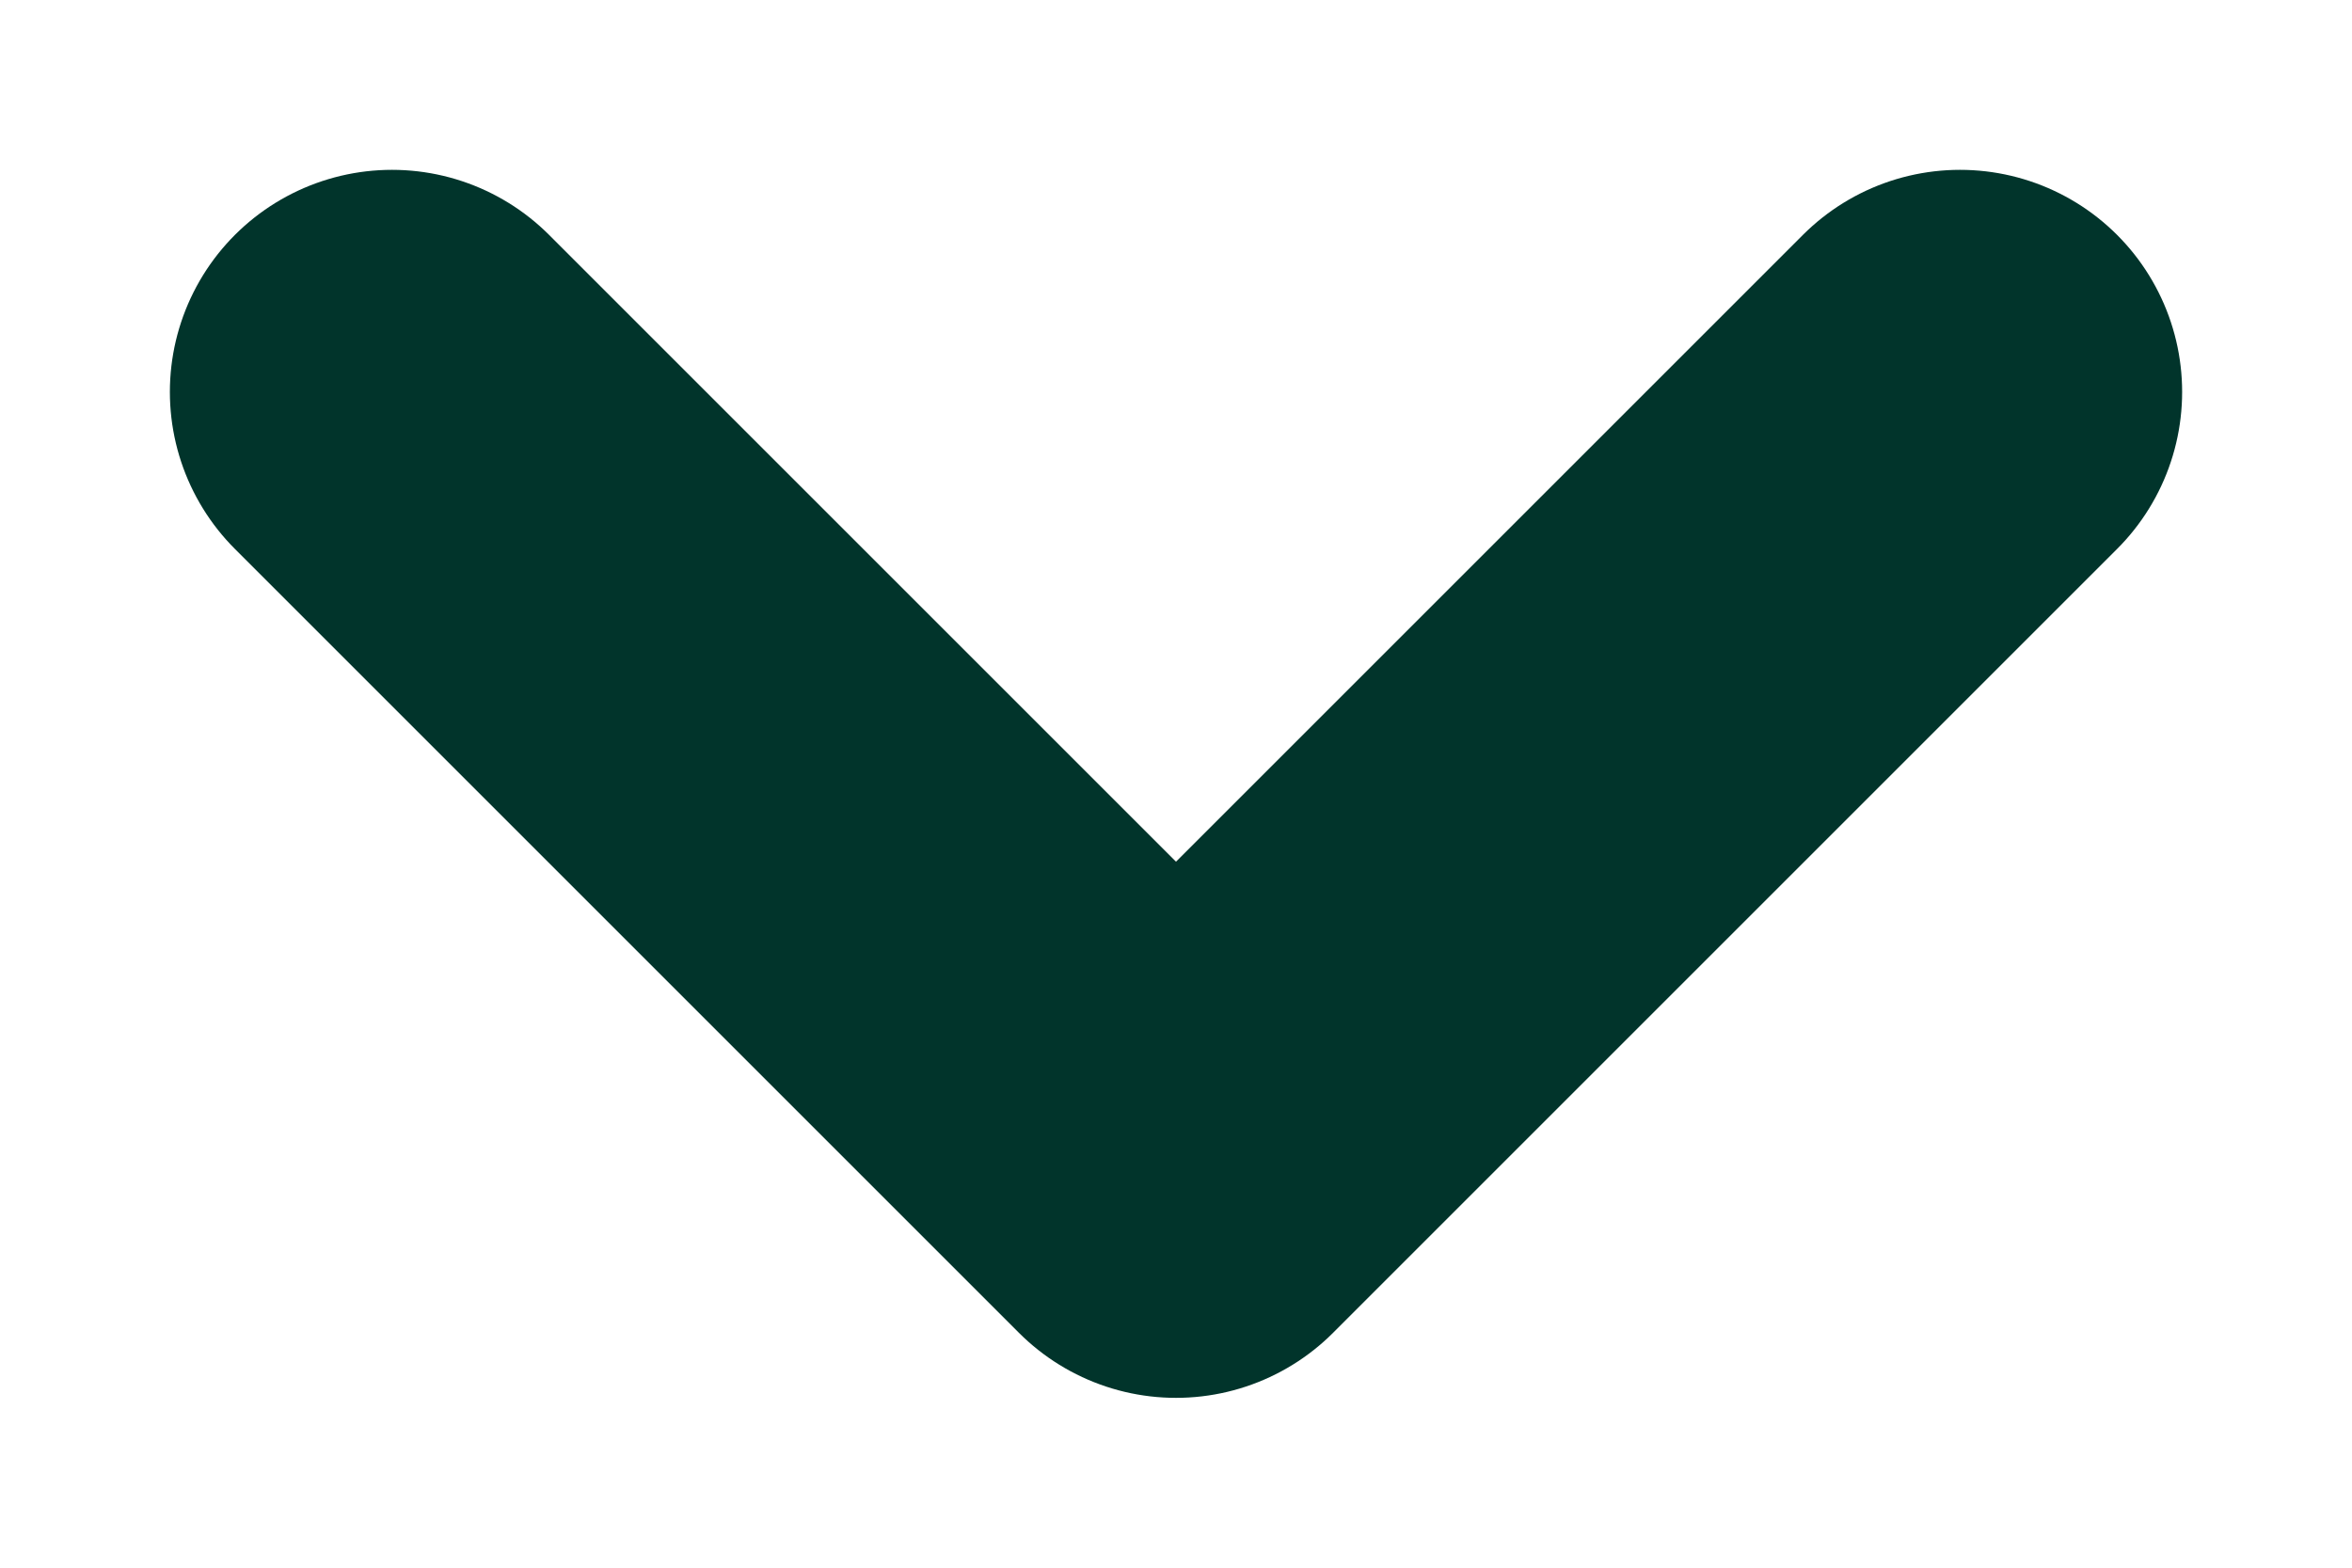
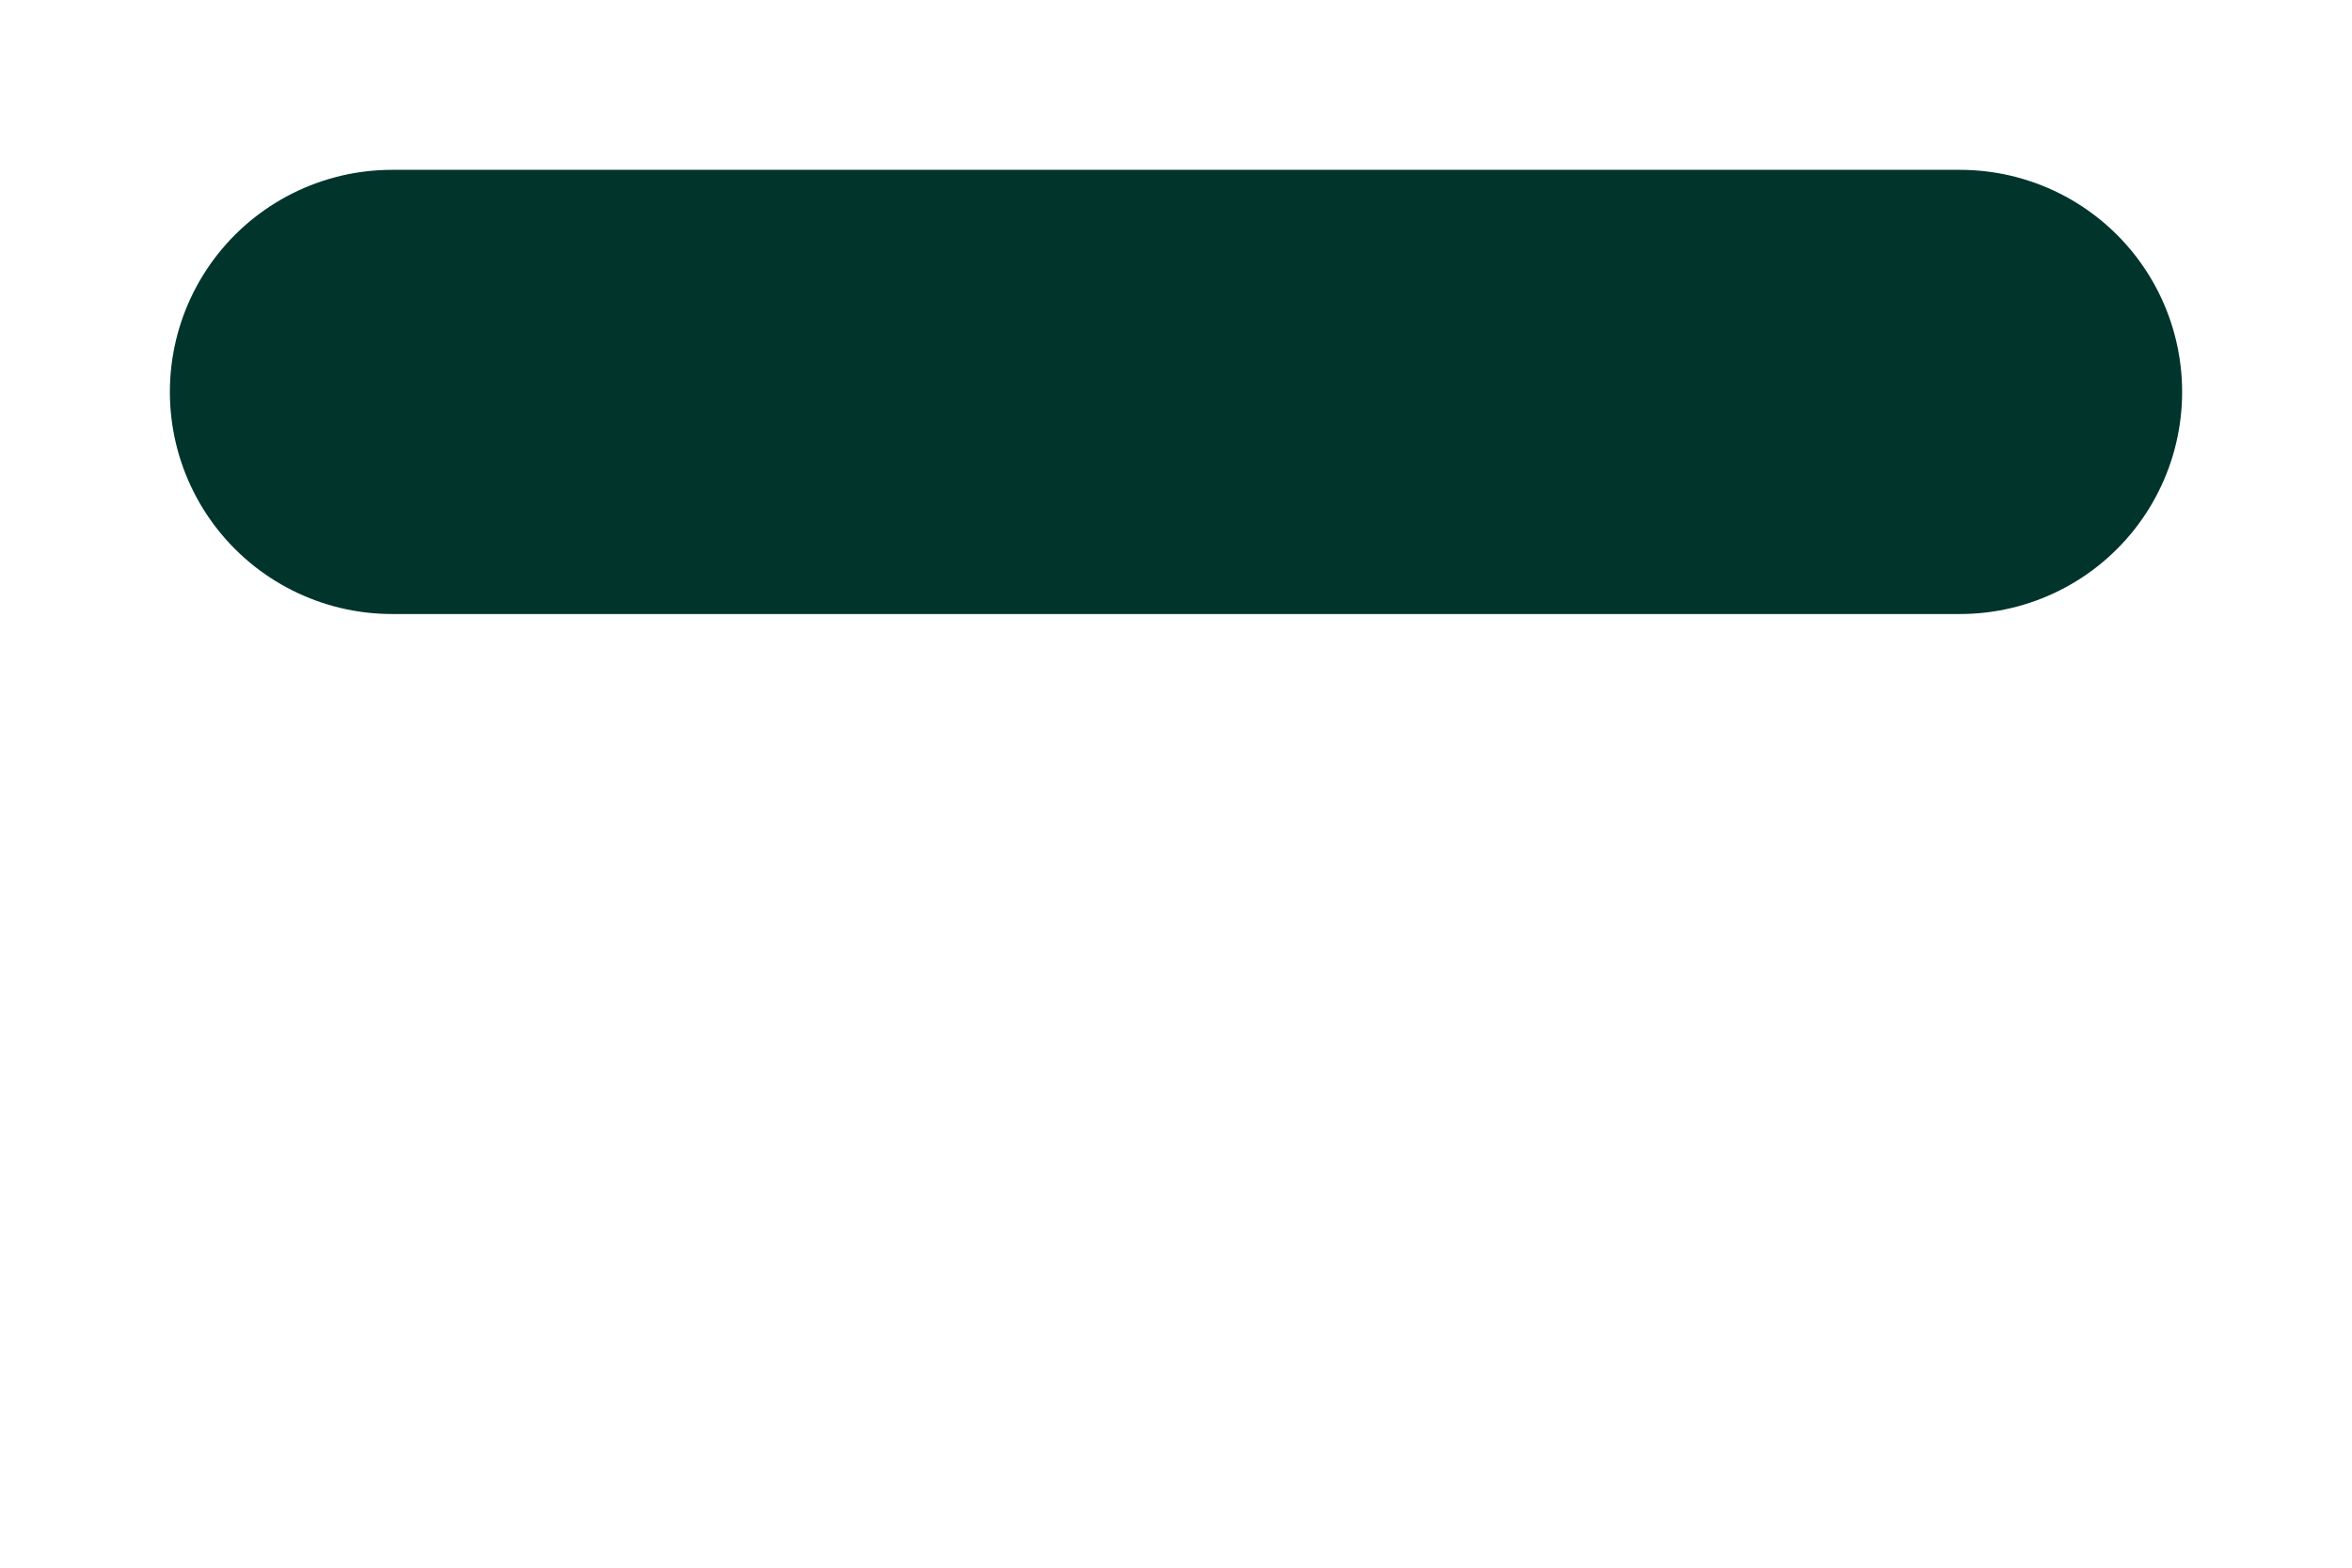
<svg xmlns="http://www.w3.org/2000/svg" width="9" height="6" viewBox="0 0 9 6" fill="none">
-   <path d="M7.5 1.5L4.5 4.5L1.5 1.5" stroke="#01342B" stroke-width="1.7" stroke-linecap="round" stroke-linejoin="round" />
+   <path d="M7.5 1.5L1.5 1.5" stroke="#01342B" stroke-width="1.7" stroke-linecap="round" stroke-linejoin="round" />
</svg>